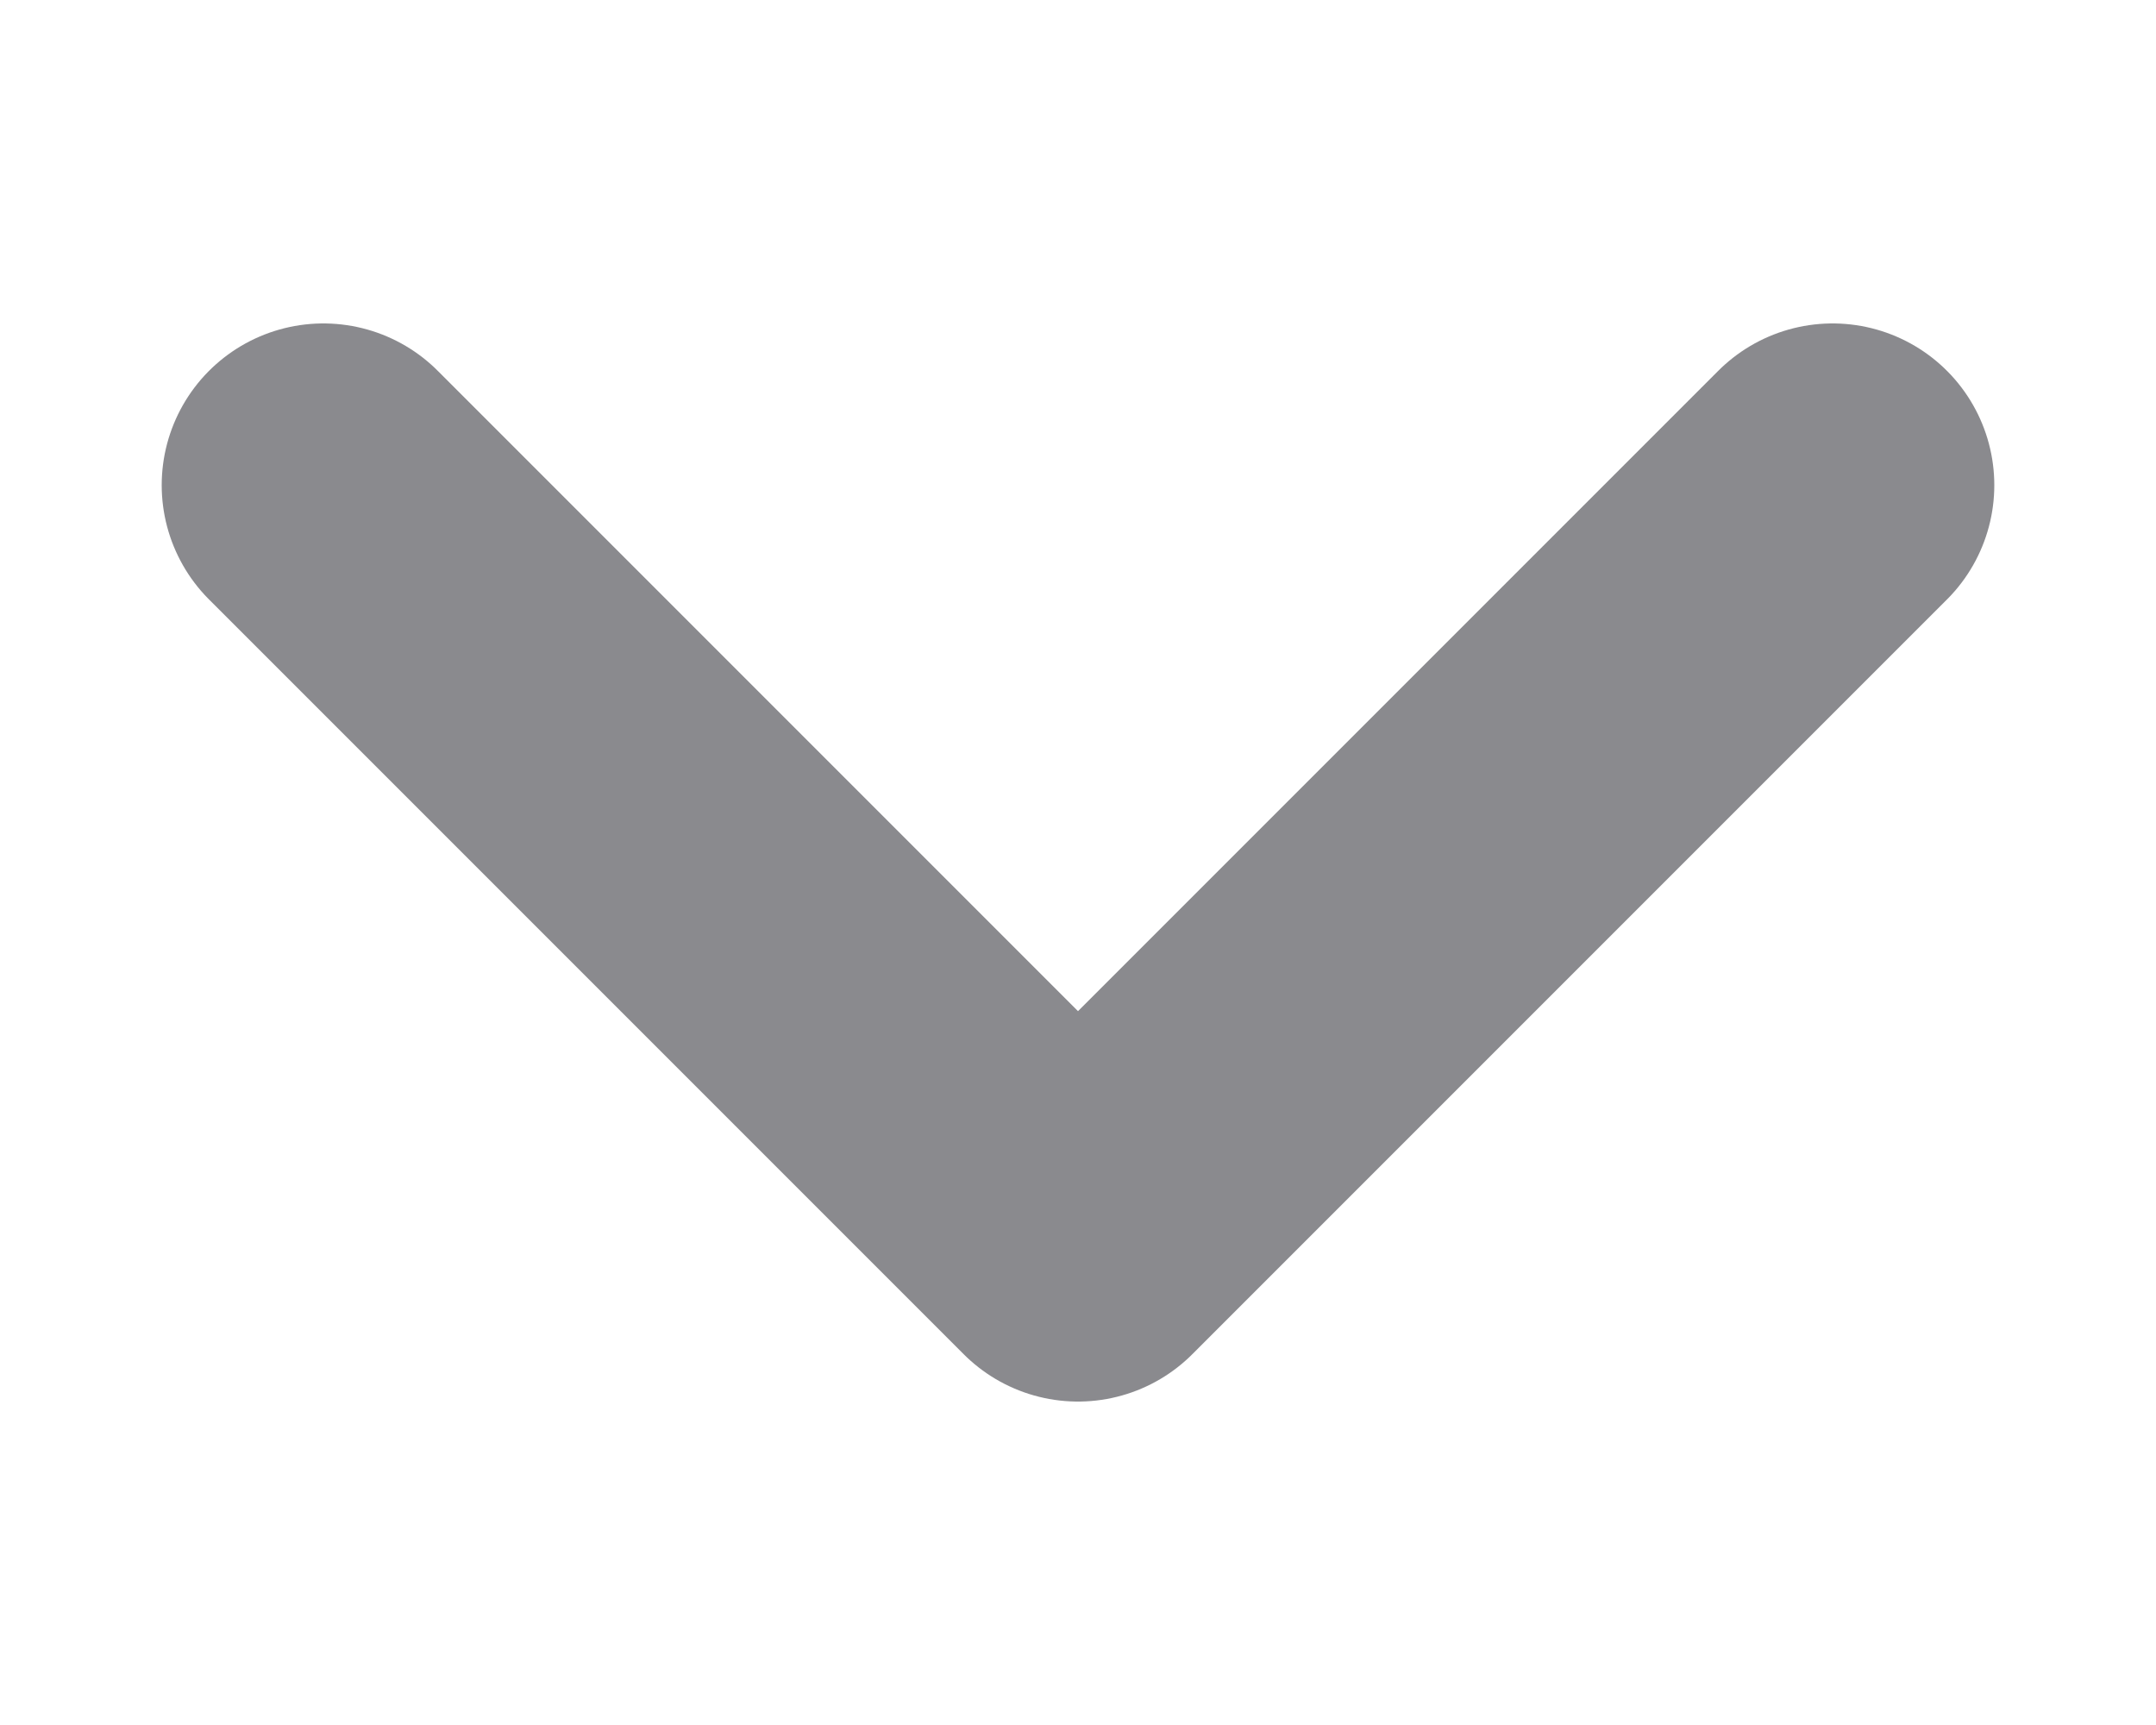
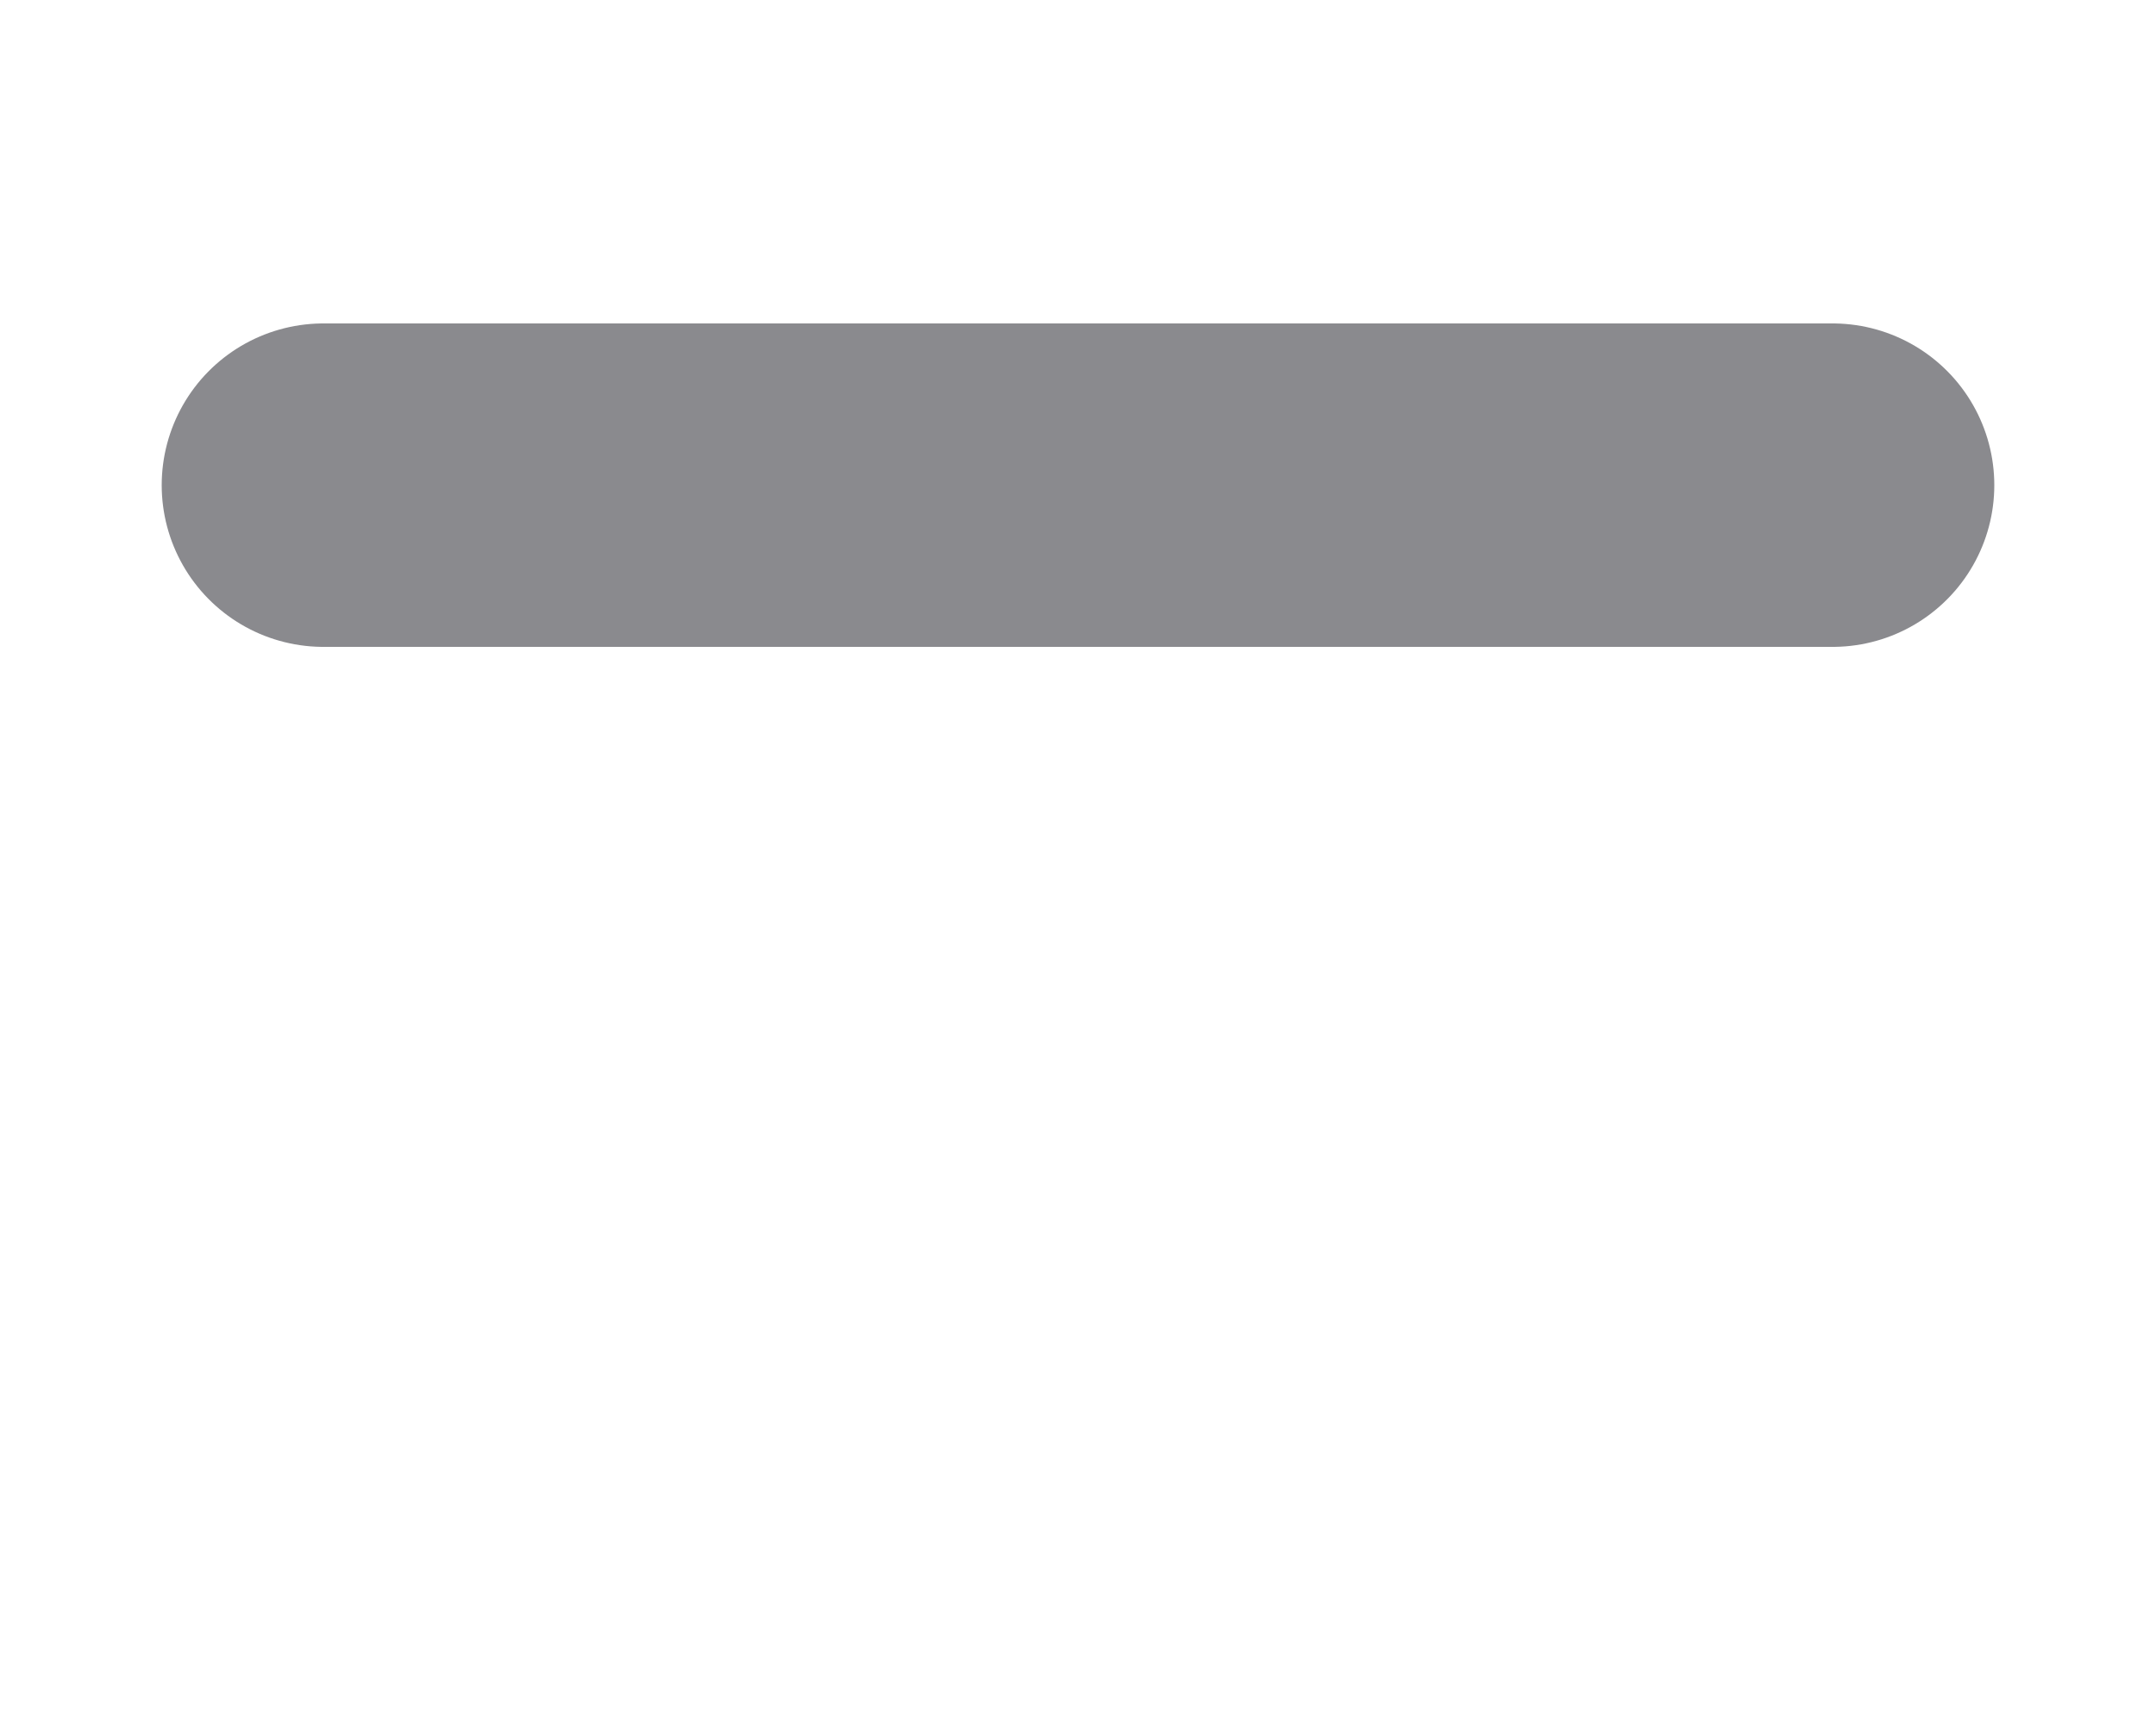
<svg xmlns="http://www.w3.org/2000/svg" width="10" height="8" viewBox="0 0 10 8" fill="none">
-   <path d="M1.5 2.25L5 5.75L8.5 2.25" stroke="#8A8A8E" stroke-width="1.5" stroke-linecap="round" stroke-linejoin="round" />
+   <path d="M1.5 2.25L8.5 2.25" stroke="#8A8A8E" stroke-width="1.5" stroke-linecap="round" stroke-linejoin="round" />
</svg>